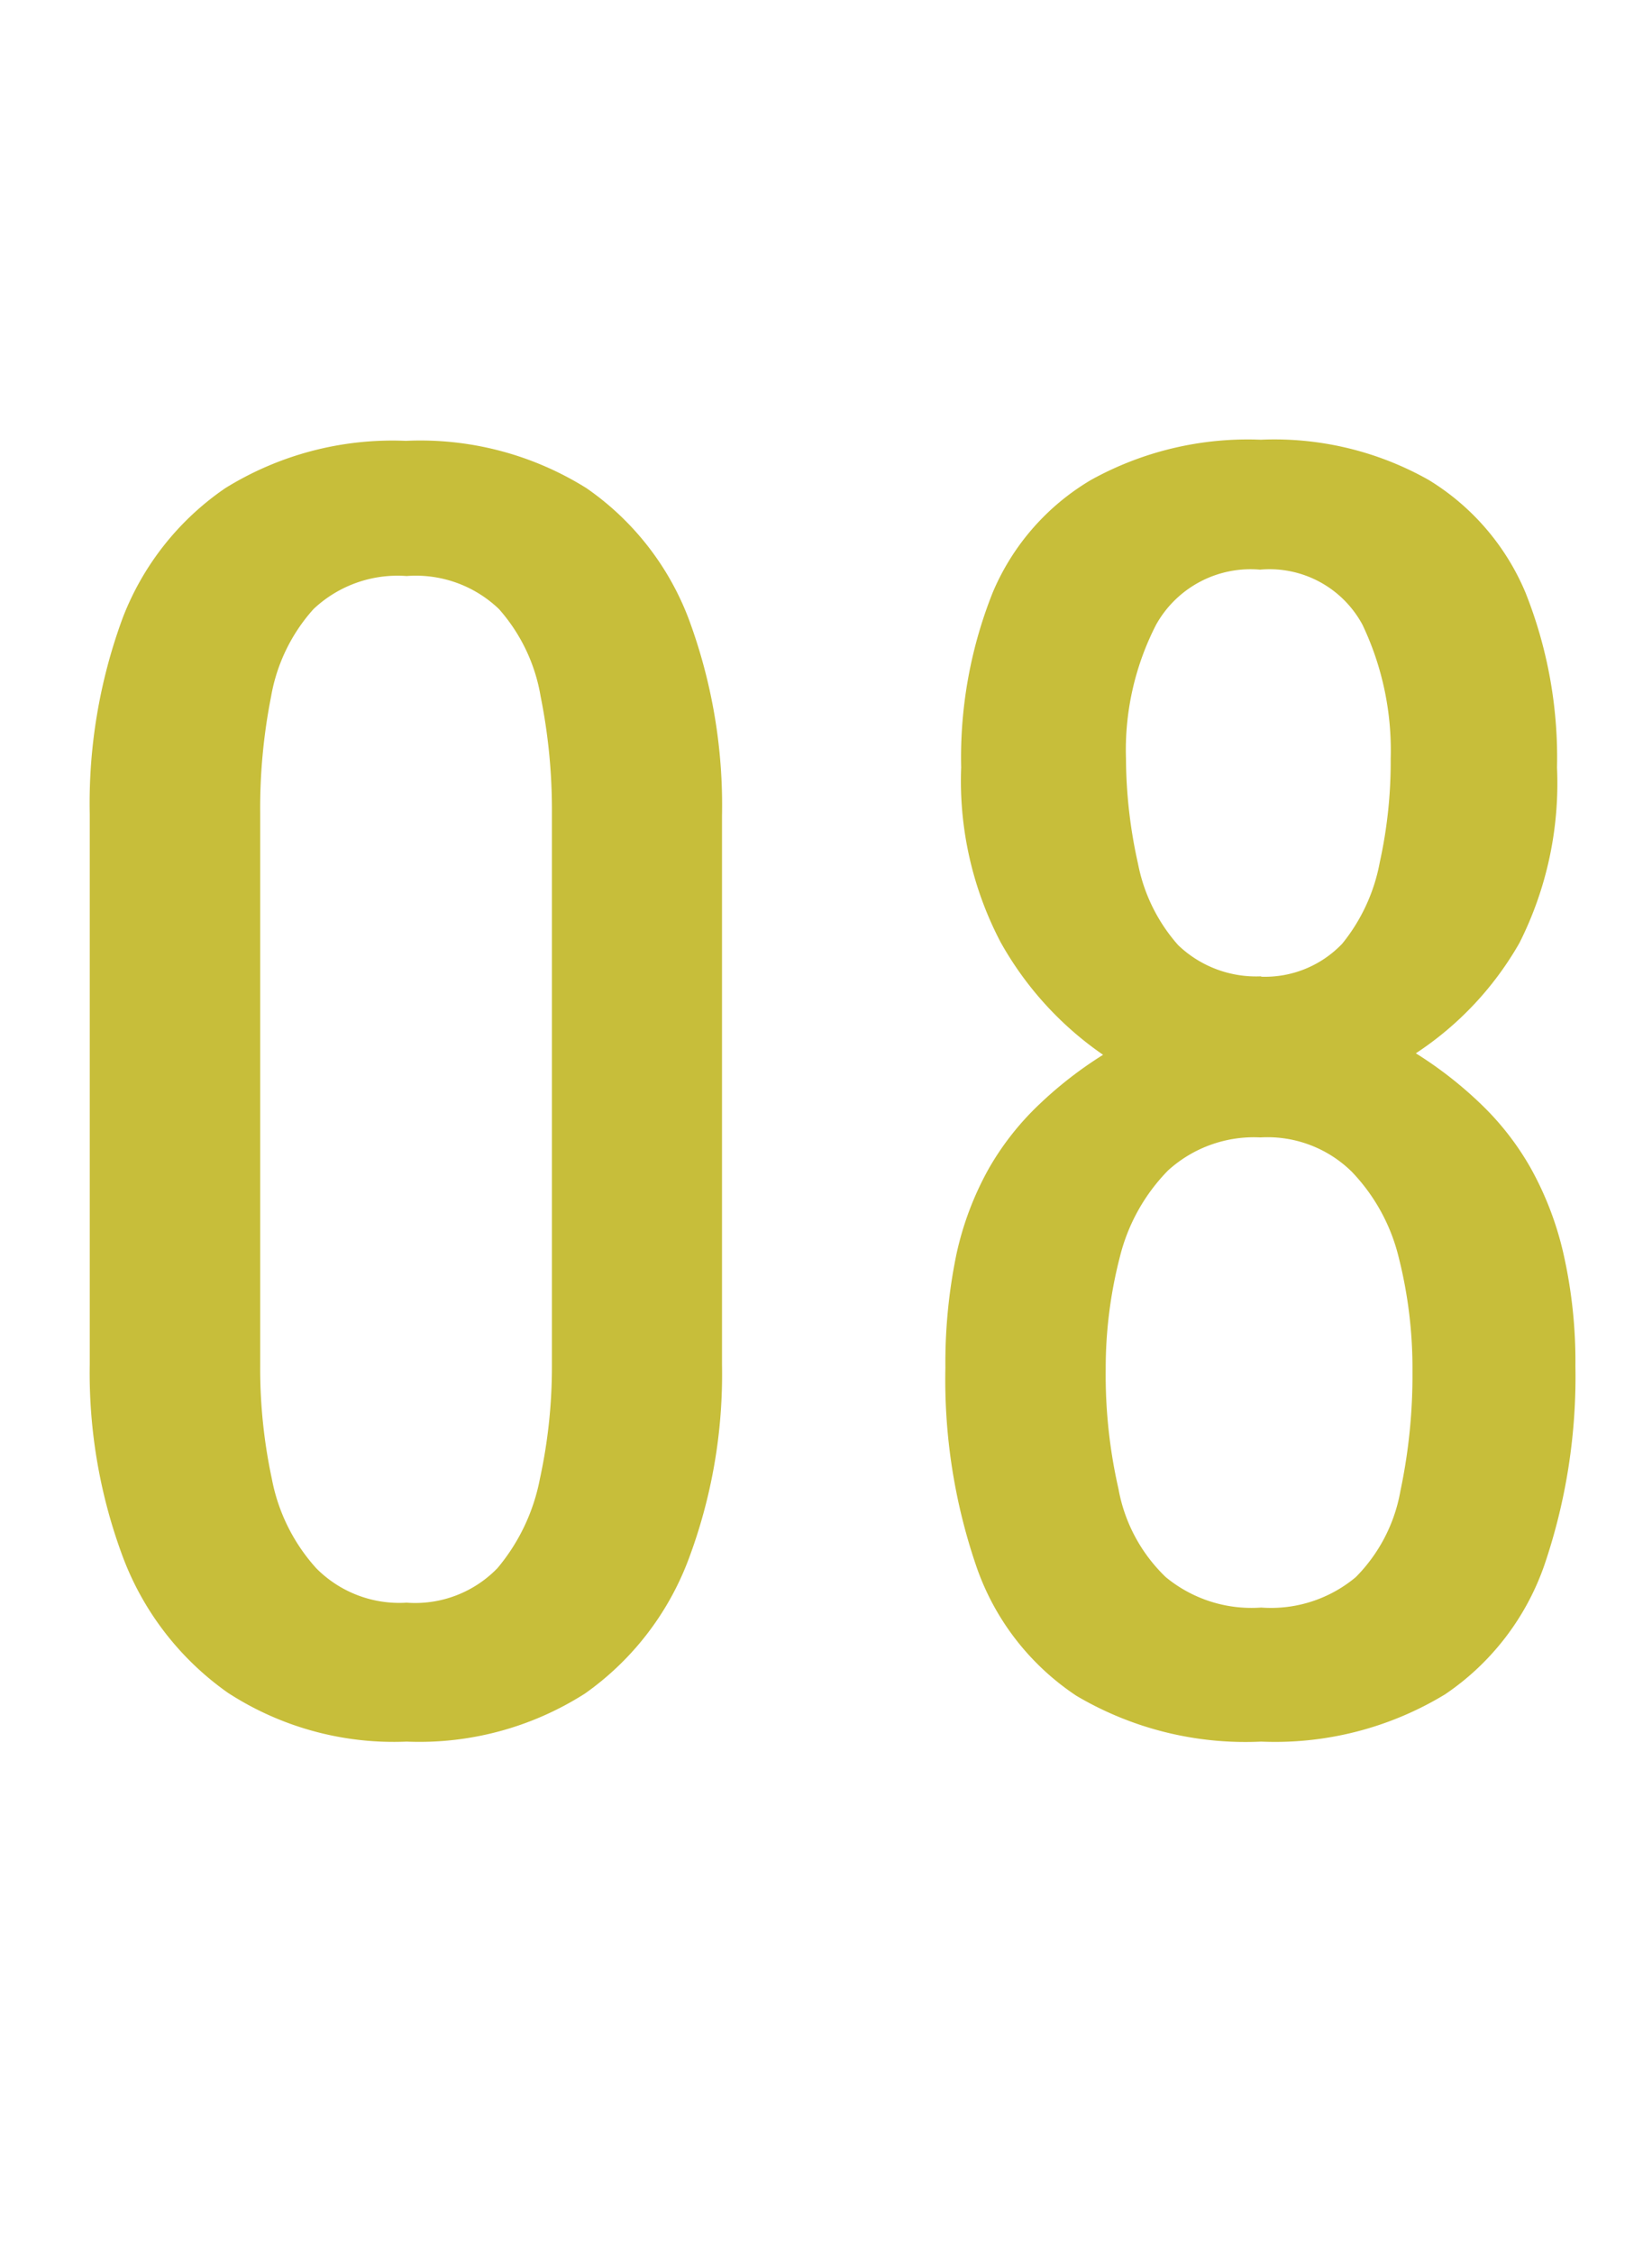
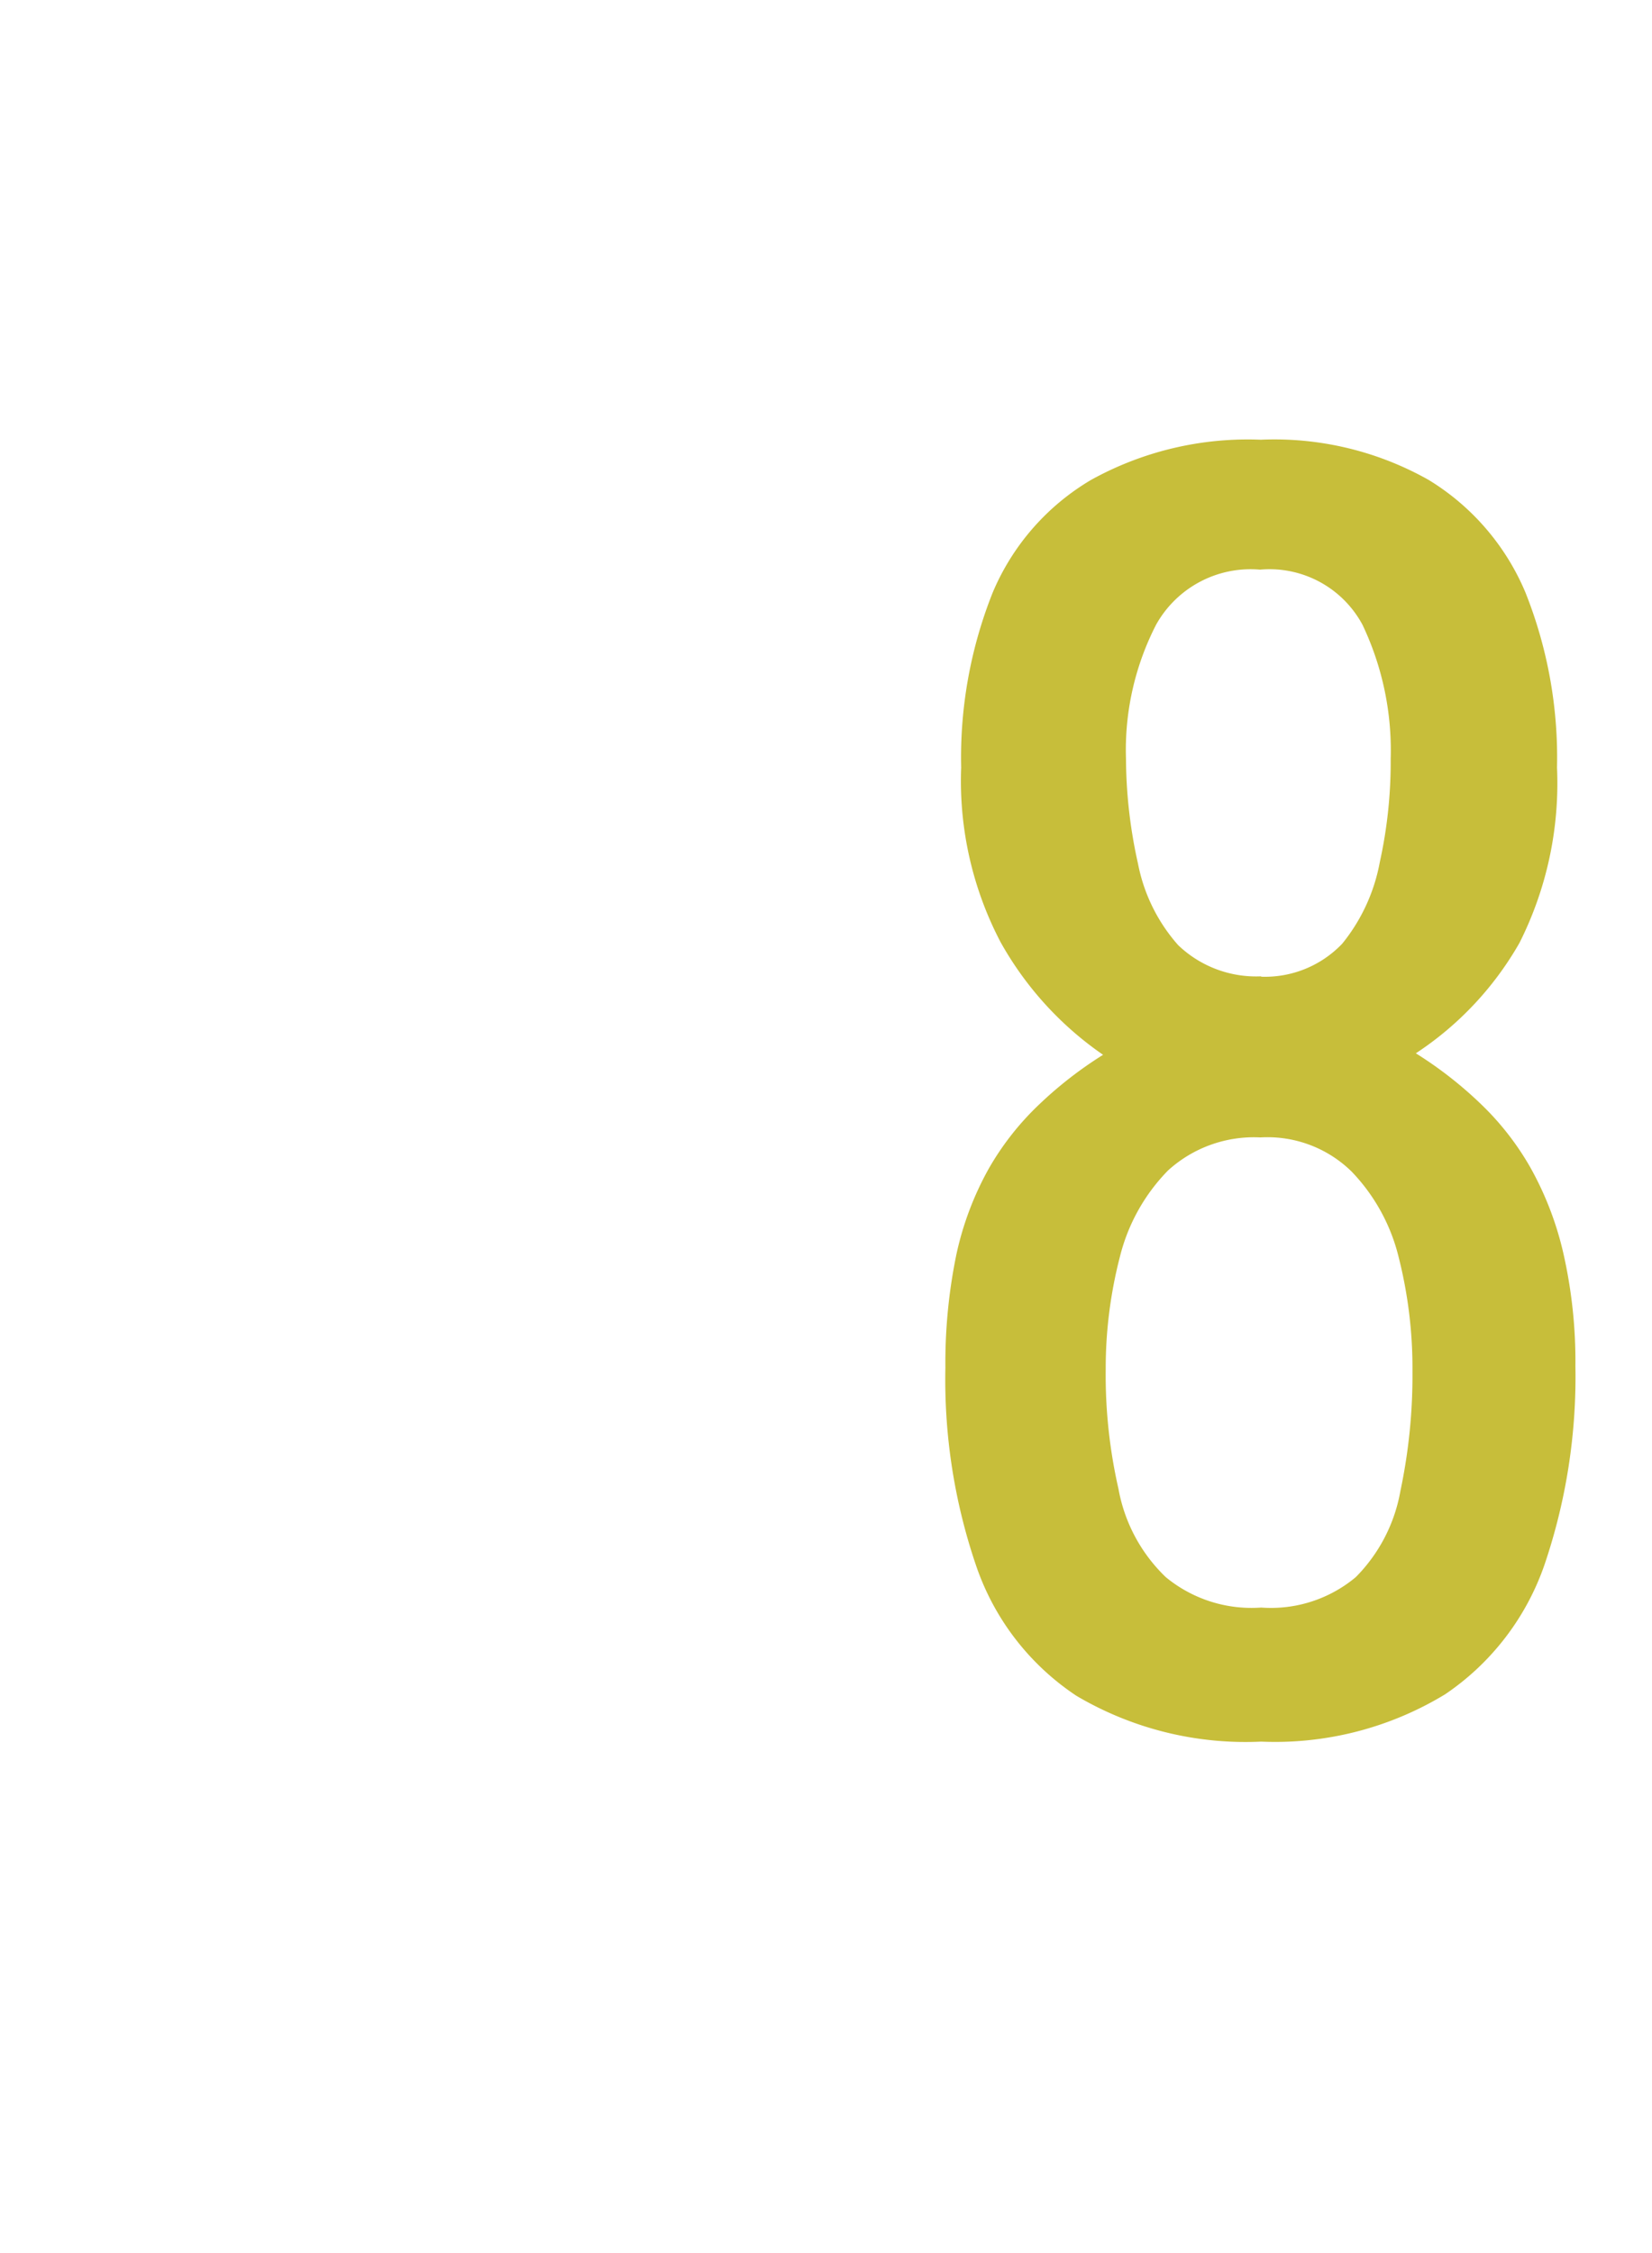
<svg xmlns="http://www.w3.org/2000/svg" viewBox="0 0 44 60">
  <defs>
    <style>.cls-1{fill:#fff;}.cls-2{fill:#c7be3a;}</style>
  </defs>
  <title>no08</title>
  <g id="レイヤー_2" data-name="レイヤー 2">
    <g id="contents">
-       <rect class="cls-1" width="44" height="60" />
-       <path class="cls-2" d="M10.83,46.38a8.11,8.11,0,0,1-4.76-1.3,7.76,7.76,0,0,1-2.78-3.57,14,14,0,0,1-.9-5.17V21.68a14.26,14.26,0,0,1,.88-5.23A7.4,7.4,0,0,1,6,13a8.45,8.45,0,0,1,4.81-1.26A8.34,8.34,0,0,1,15.62,13a7.43,7.43,0,0,1,2.73,3.5,14.26,14.26,0,0,1,.88,5.23V36.34a14,14,0,0,1-.9,5.21,7.67,7.67,0,0,1-2.75,3.55A8.2,8.2,0,0,1,10.83,46.38Zm0-3.7a3.05,3.05,0,0,0,2.42-.92,5.23,5.23,0,0,0,1.13-2.38,14,14,0,0,0,.32-3V21.64a15.28,15.28,0,0,0-.3-3.09,4.67,4.67,0,0,0-1.11-2.33,3.2,3.2,0,0,0-2.46-.88,3.26,3.26,0,0,0-2.48.88,4.68,4.68,0,0,0-1.13,2.33,15.3,15.3,0,0,0-.29,3.09V36.38a14,14,0,0,0,.31,3,4.91,4.91,0,0,0,1.18,2.38A3.11,3.11,0,0,0,10.83,42.68Z" />
      <path class="cls-2" d="M33.59,46.38a8.85,8.85,0,0,1-4.92-1.22A6.78,6.78,0,0,1,26,41.7a15.33,15.33,0,0,1-.82-5.28,14.26,14.26,0,0,1,.29-3,8.26,8.26,0,0,1,.86-2.29,7.45,7.45,0,0,1,1.35-1.72,10.57,10.57,0,0,1,1.7-1.32,8.92,8.92,0,0,1-2.73-3,9.25,9.25,0,0,1-1.05-4.65,11.86,11.86,0,0,1,.84-4.66,6.34,6.34,0,0,1,2.62-3,8.62,8.62,0,0,1,4.52-1.07,8.36,8.36,0,0,1,4.47,1.07,6.42,6.42,0,0,1,2.58,3,11.86,11.86,0,0,1,.84,4.66,9.45,9.45,0,0,1-1,4.67,8.63,8.63,0,0,1-2.76,2.94,10.57,10.57,0,0,1,1.7,1.32,7.45,7.45,0,0,1,1.35,1.72,8.6,8.6,0,0,1,.88,2.29,13,13,0,0,1,.32,3,15.57,15.57,0,0,1-.82,5.28,6.87,6.87,0,0,1-2.65,3.46A8.72,8.72,0,0,1,33.59,46.38Zm0-3.57A3.52,3.52,0,0,0,36.11,42,4.32,4.32,0,0,0,37.3,39.7a14.85,14.85,0,0,0,.32-3.19,12,12,0,0,0-.36-3A5,5,0,0,0,36,31.2a3.2,3.2,0,0,0-2.43-.91,3.4,3.4,0,0,0-2.46.88,5,5,0,0,0-1.28,2.29,11.85,11.85,0,0,0-.38,3,13.63,13.63,0,0,0,.34,3.19A4.31,4.31,0,0,0,31.05,42,3.59,3.59,0,0,0,33.59,42.81Zm0-16.8a2.84,2.84,0,0,0,2.16-.88,4.83,4.83,0,0,0,1-2.17,12.4,12.4,0,0,0,.29-2.75,7.78,7.78,0,0,0-.75-3.57,2.81,2.81,0,0,0-2.73-1.47,2.88,2.88,0,0,0-2.77,1.47,7.3,7.3,0,0,0-.8,3.57A13,13,0,0,0,30.31,23a4.58,4.58,0,0,0,1.07,2.17A3,3,0,0,0,33.59,26Z" />
    </g>
  </g>
</svg>